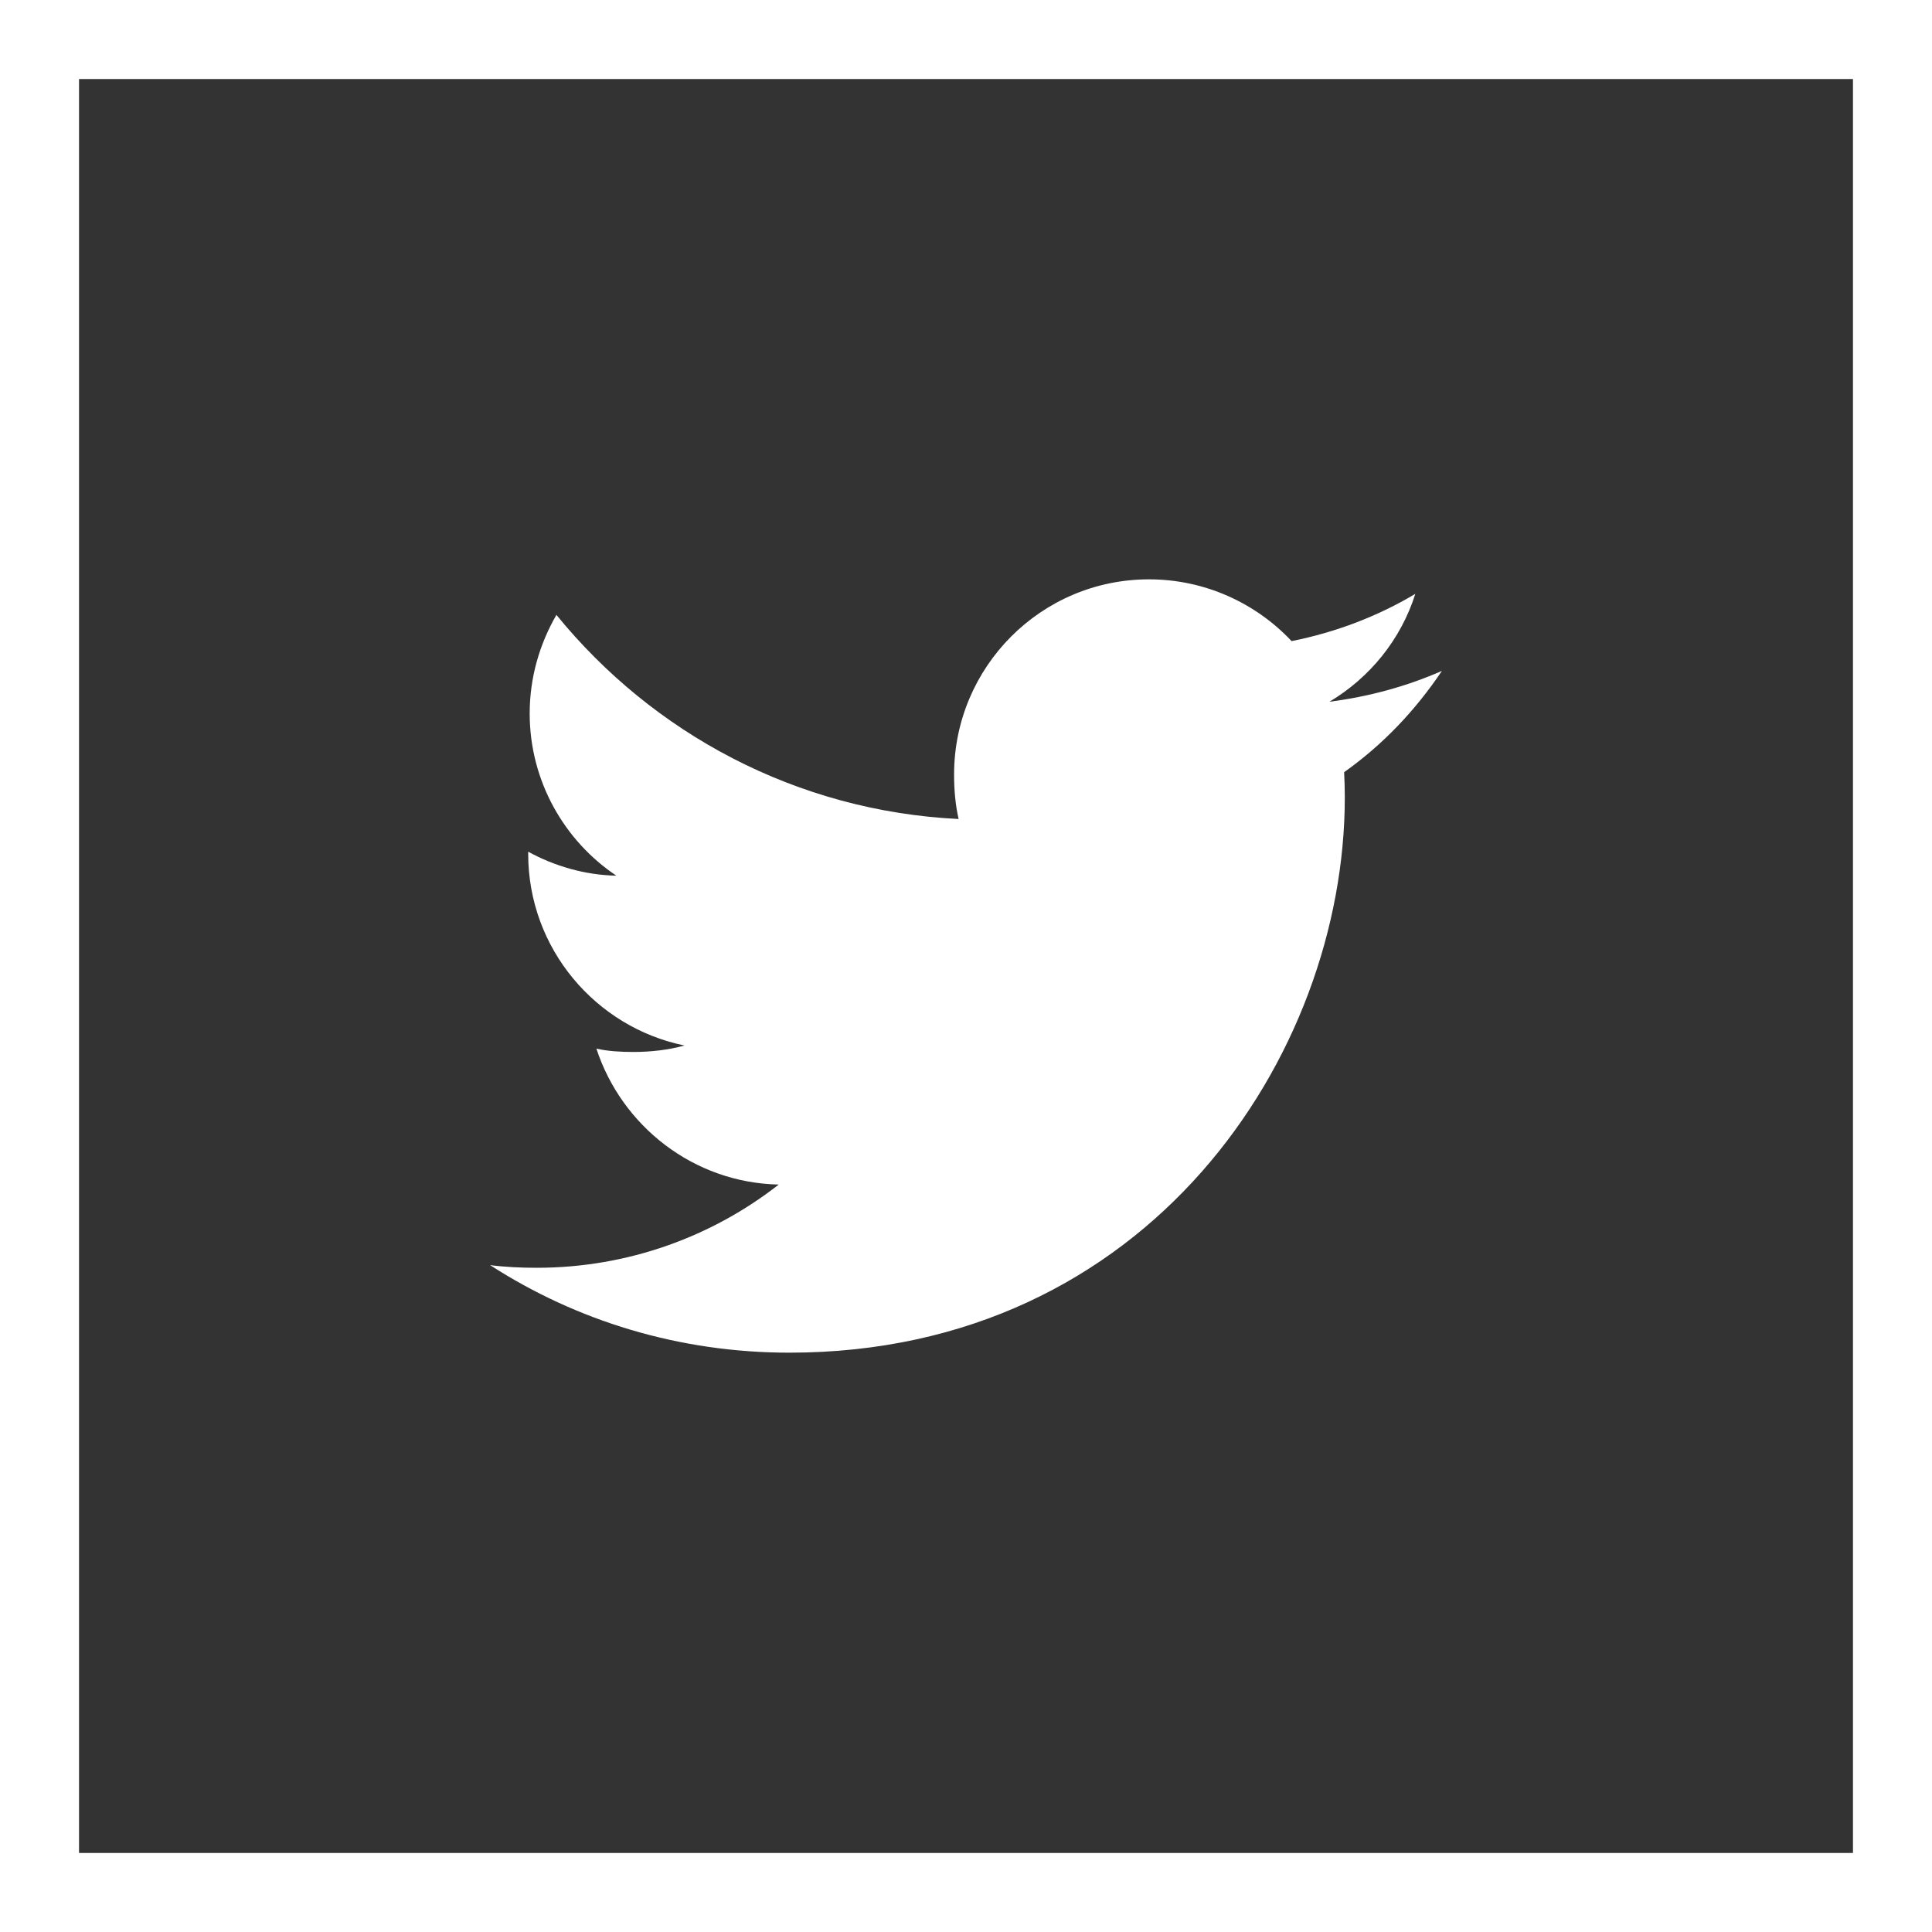
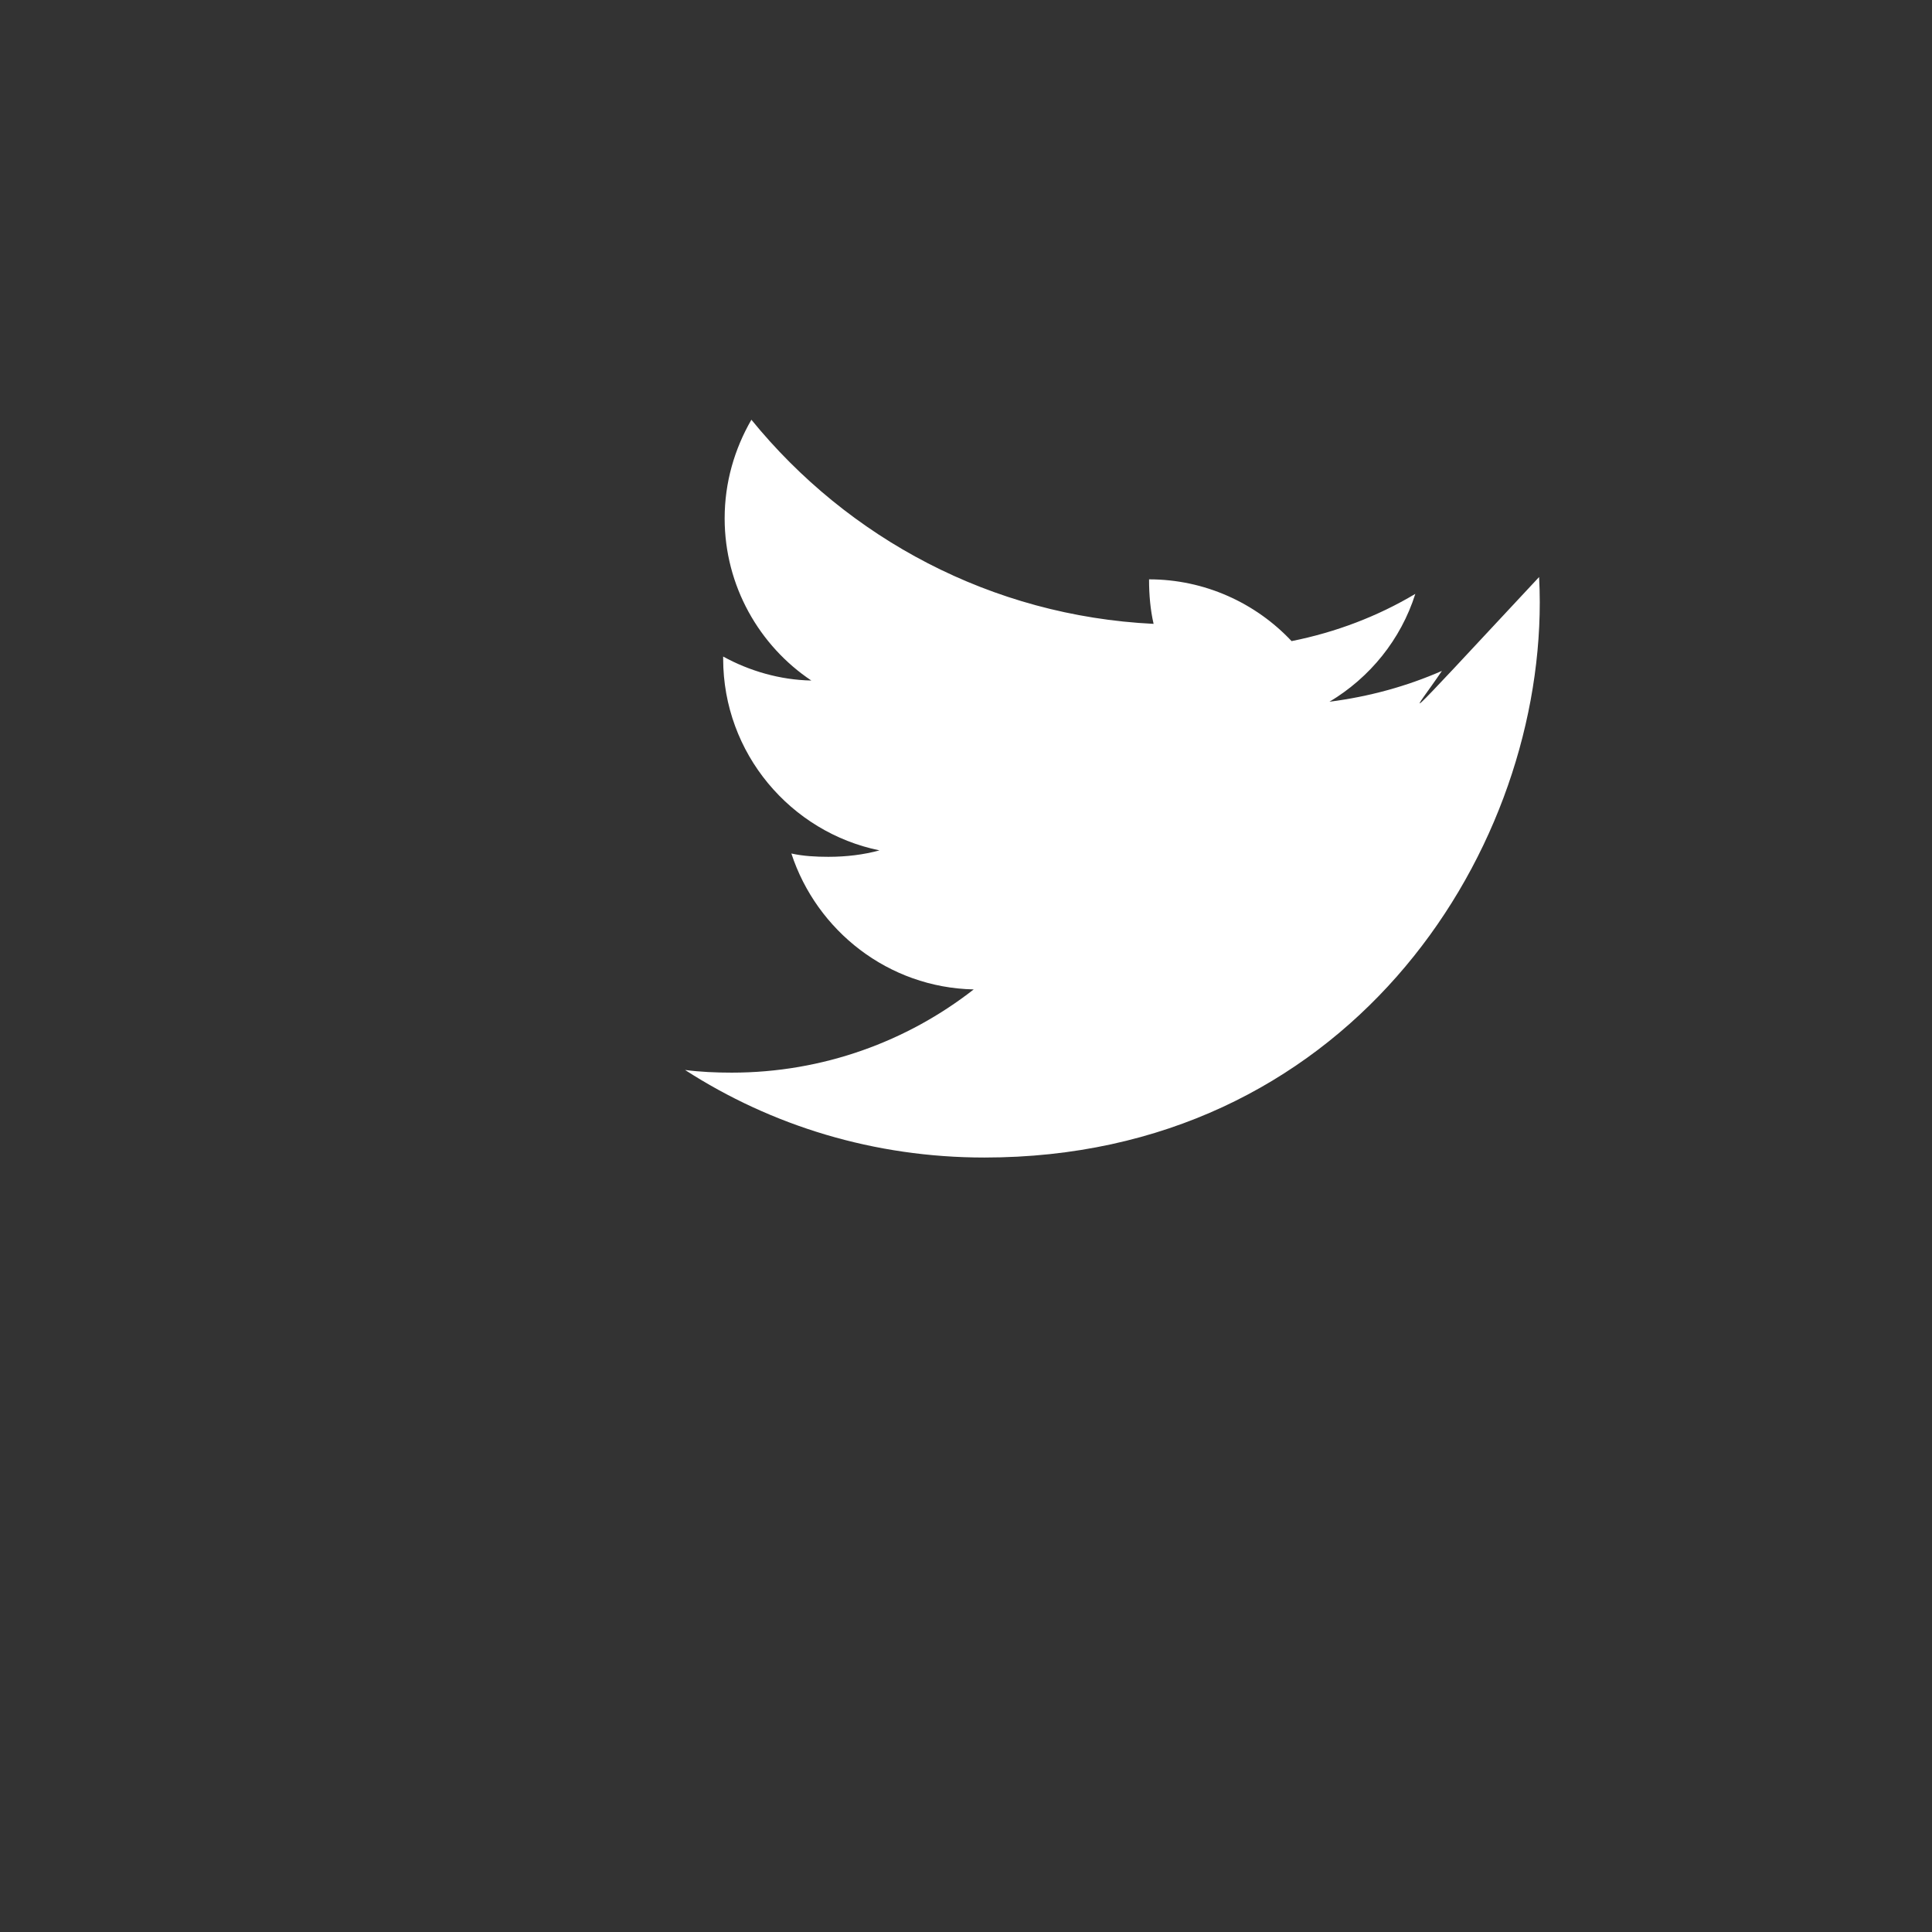
<svg xmlns="http://www.w3.org/2000/svg" version="1.1" id="Capa_1" x="0px" y="0px" width="512px" height="512px" viewBox="0 0 512 512" enable-background="new 0 0 512 512" xml:space="preserve">
  <rect x="0" y="0" width="512" height="512" fill="#333333" stroke="none" />
-   <path fill="#FFFFFF" d="M0,0v512h512V0H0z M20.944,491.057V20.943h470.113v470.113L20.944,491.057L20.944,491.057z" />
  <g>
    <g>
-       <path fill="#FFFFFF" d="M382.12,177.798c-9.386,4.11-19.378,6.832-29.797,8.169c10.716-6.404,18.909-16.462,22.753-28.585    c-10.001,5.96-21.028,10.165-32.795,12.518c-9.49-10.104-23.021-16.369-37.77-16.369c-28.621,0-51.669,23.241-51.669,51.715    c0,4.105,0.344,8.046,1.203,11.798c-42.992-2.102-81.036-22.703-106.588-54.096c-4.471,7.75-7.086,16.614-7.086,26.139    c0,17.908,9.22,33.792,22.969,42.971c-8.305-0.152-16.462-2.554-23.363-6.355c0,0.16,0,0.361,0,0.562    c0,25.134,17.924,46.001,41.423,50.805c-4.204,1.156-8.793,1.709-13.551,1.709c-3.313,0-6.66-0.181-9.795-0.88    c6.7,20.486,25.711,35.545,48.32,36.021c-17.6,13.762-39.937,22.054-64.118,22.054c-4.24,0-8.309-0.181-12.377-0.706    c22.903,14.772,50.052,23.203,79.328,23.203c95.158,0,147.181-78.822,147.181-147.144c0-2.287-0.065-4.5-0.181-6.691    C366.47,197.36,375.092,188.262,382.12,177.798z" />
+       <path fill="#FFFFFF" d="M382.12,177.798c-9.386,4.11-19.378,6.832-29.797,8.169c10.716-6.404,18.909-16.462,22.753-28.585    c-10.001,5.96-21.028,10.165-32.795,12.518c-9.49-10.104-23.021-16.369-37.77-16.369c0,4.105,0.344,8.046,1.203,11.798c-42.992-2.102-81.036-22.703-106.588-54.096c-4.471,7.75-7.086,16.614-7.086,26.139    c0,17.908,9.22,33.792,22.969,42.971c-8.305-0.152-16.462-2.554-23.363-6.355c0,0.16,0,0.361,0,0.562    c0,25.134,17.924,46.001,41.423,50.805c-4.204,1.156-8.793,1.709-13.551,1.709c-3.313,0-6.66-0.181-9.795-0.88    c6.7,20.486,25.711,35.545,48.32,36.021c-17.6,13.762-39.937,22.054-64.118,22.054c-4.24,0-8.309-0.181-12.377-0.706    c22.903,14.772,50.052,23.203,79.328,23.203c95.158,0,147.181-78.822,147.181-147.144c0-2.287-0.065-4.5-0.181-6.691    C366.47,197.36,375.092,188.262,382.12,177.798z" />
    </g>
  </g>
</svg>